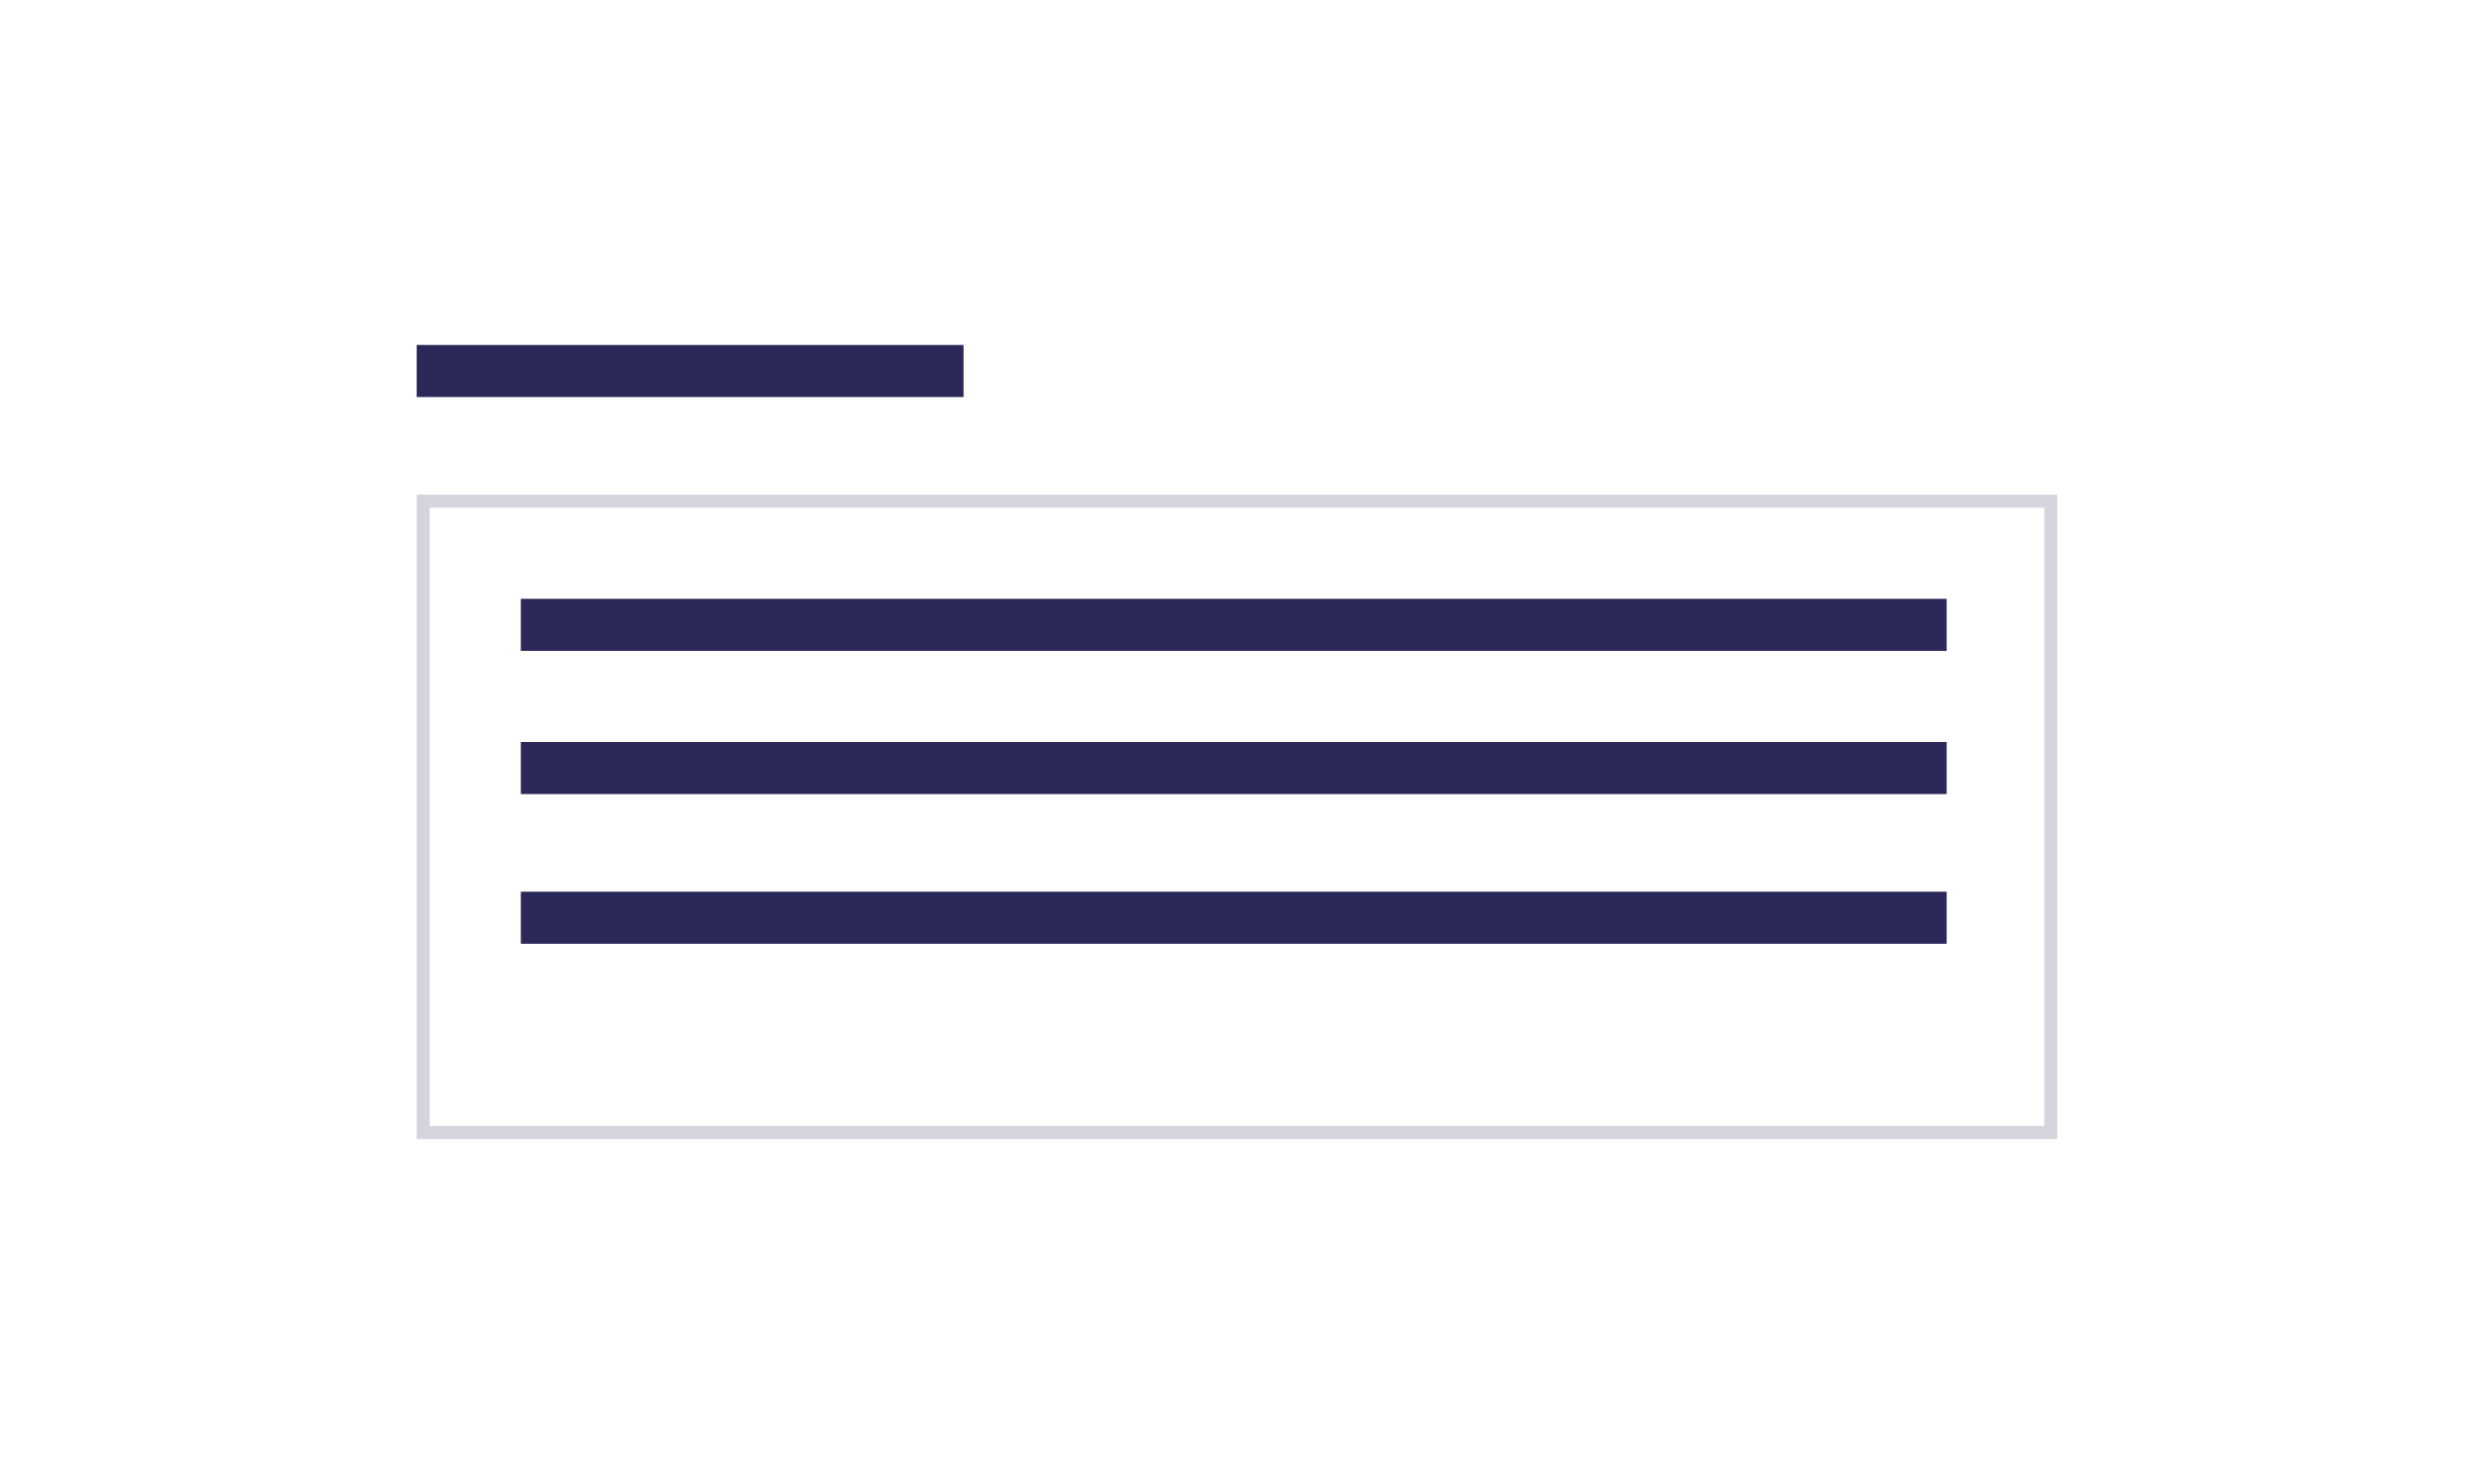
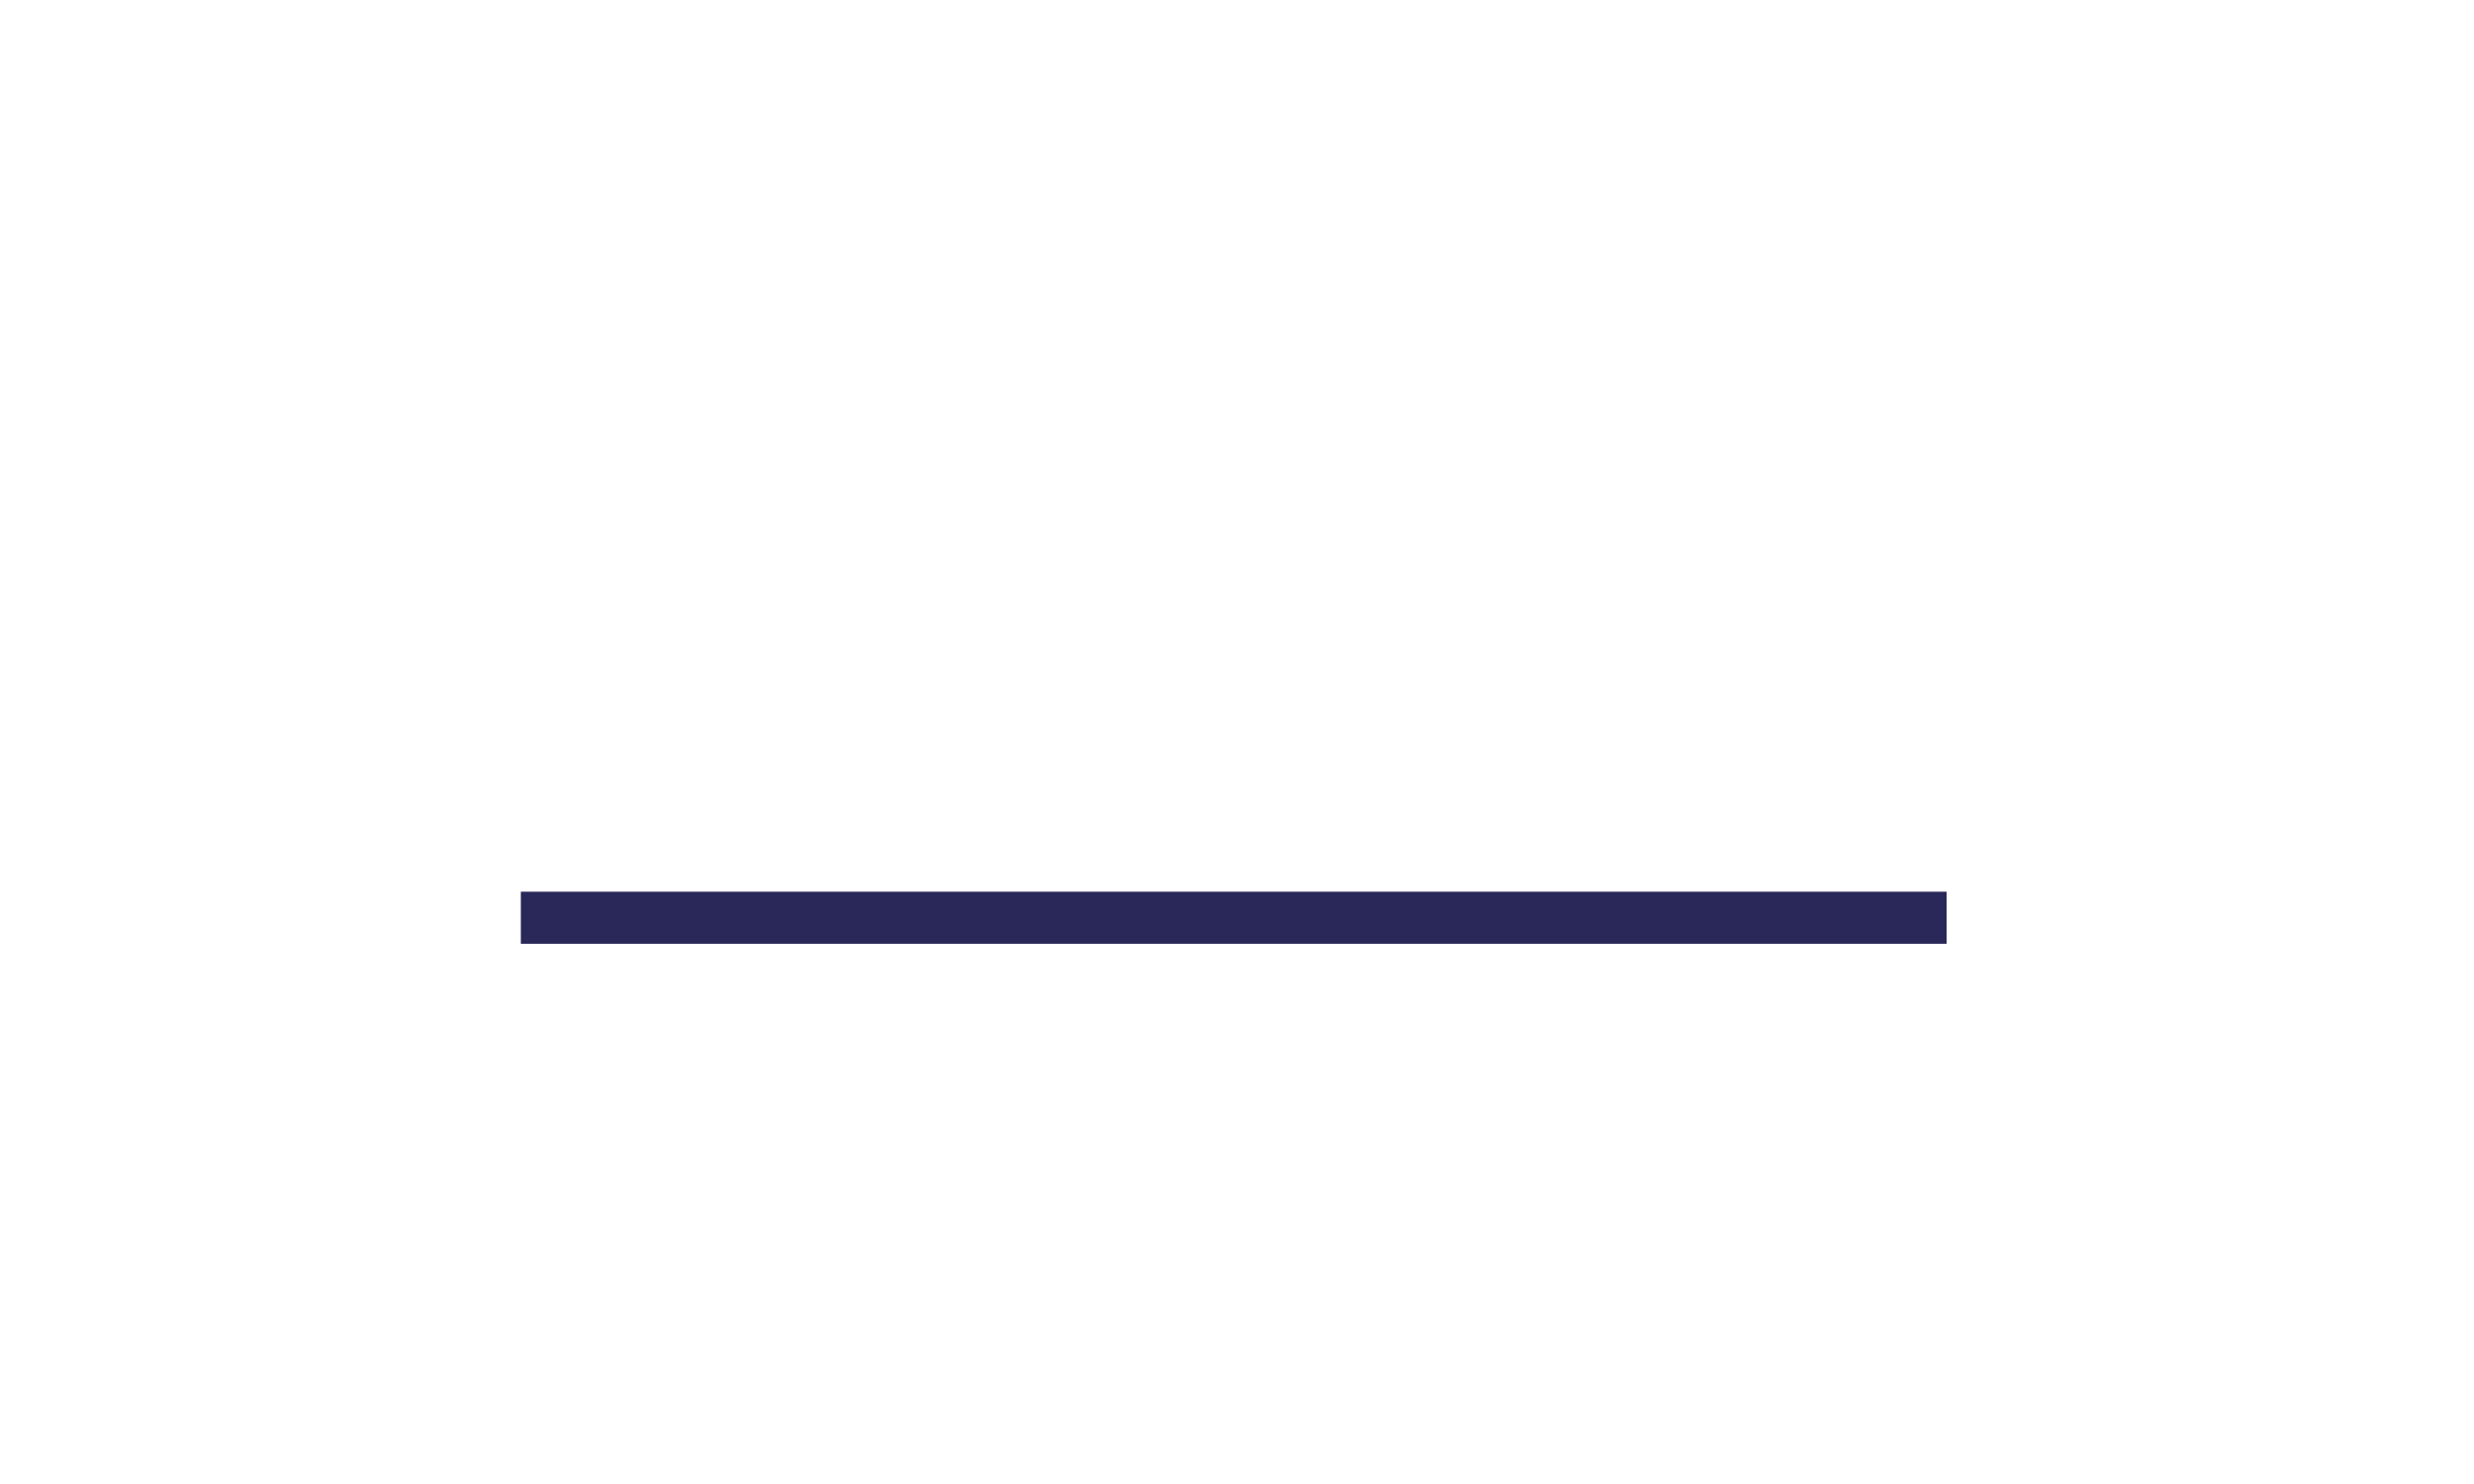
<svg xmlns="http://www.w3.org/2000/svg" width="380" height="228" viewBox="0 0 380 228" fill="none">
-   <rect opacity="0.2" x="65" y="77" width="250" height="97" stroke="#2A2859" stroke-width="2" />
-   <line x1="80" y1="96" x2="299" y2="96" stroke="#2A2859" stroke-width="8" />
-   <line x1="80" y1="118" x2="299" y2="118" stroke="#2A2859" stroke-width="8" />
  <line x1="80" y1="141" x2="299" y2="141" stroke="#2A2859" stroke-width="8" />
-   <path d="M148 53V61H64V53H148Z" fill="#2A2859" />
</svg>